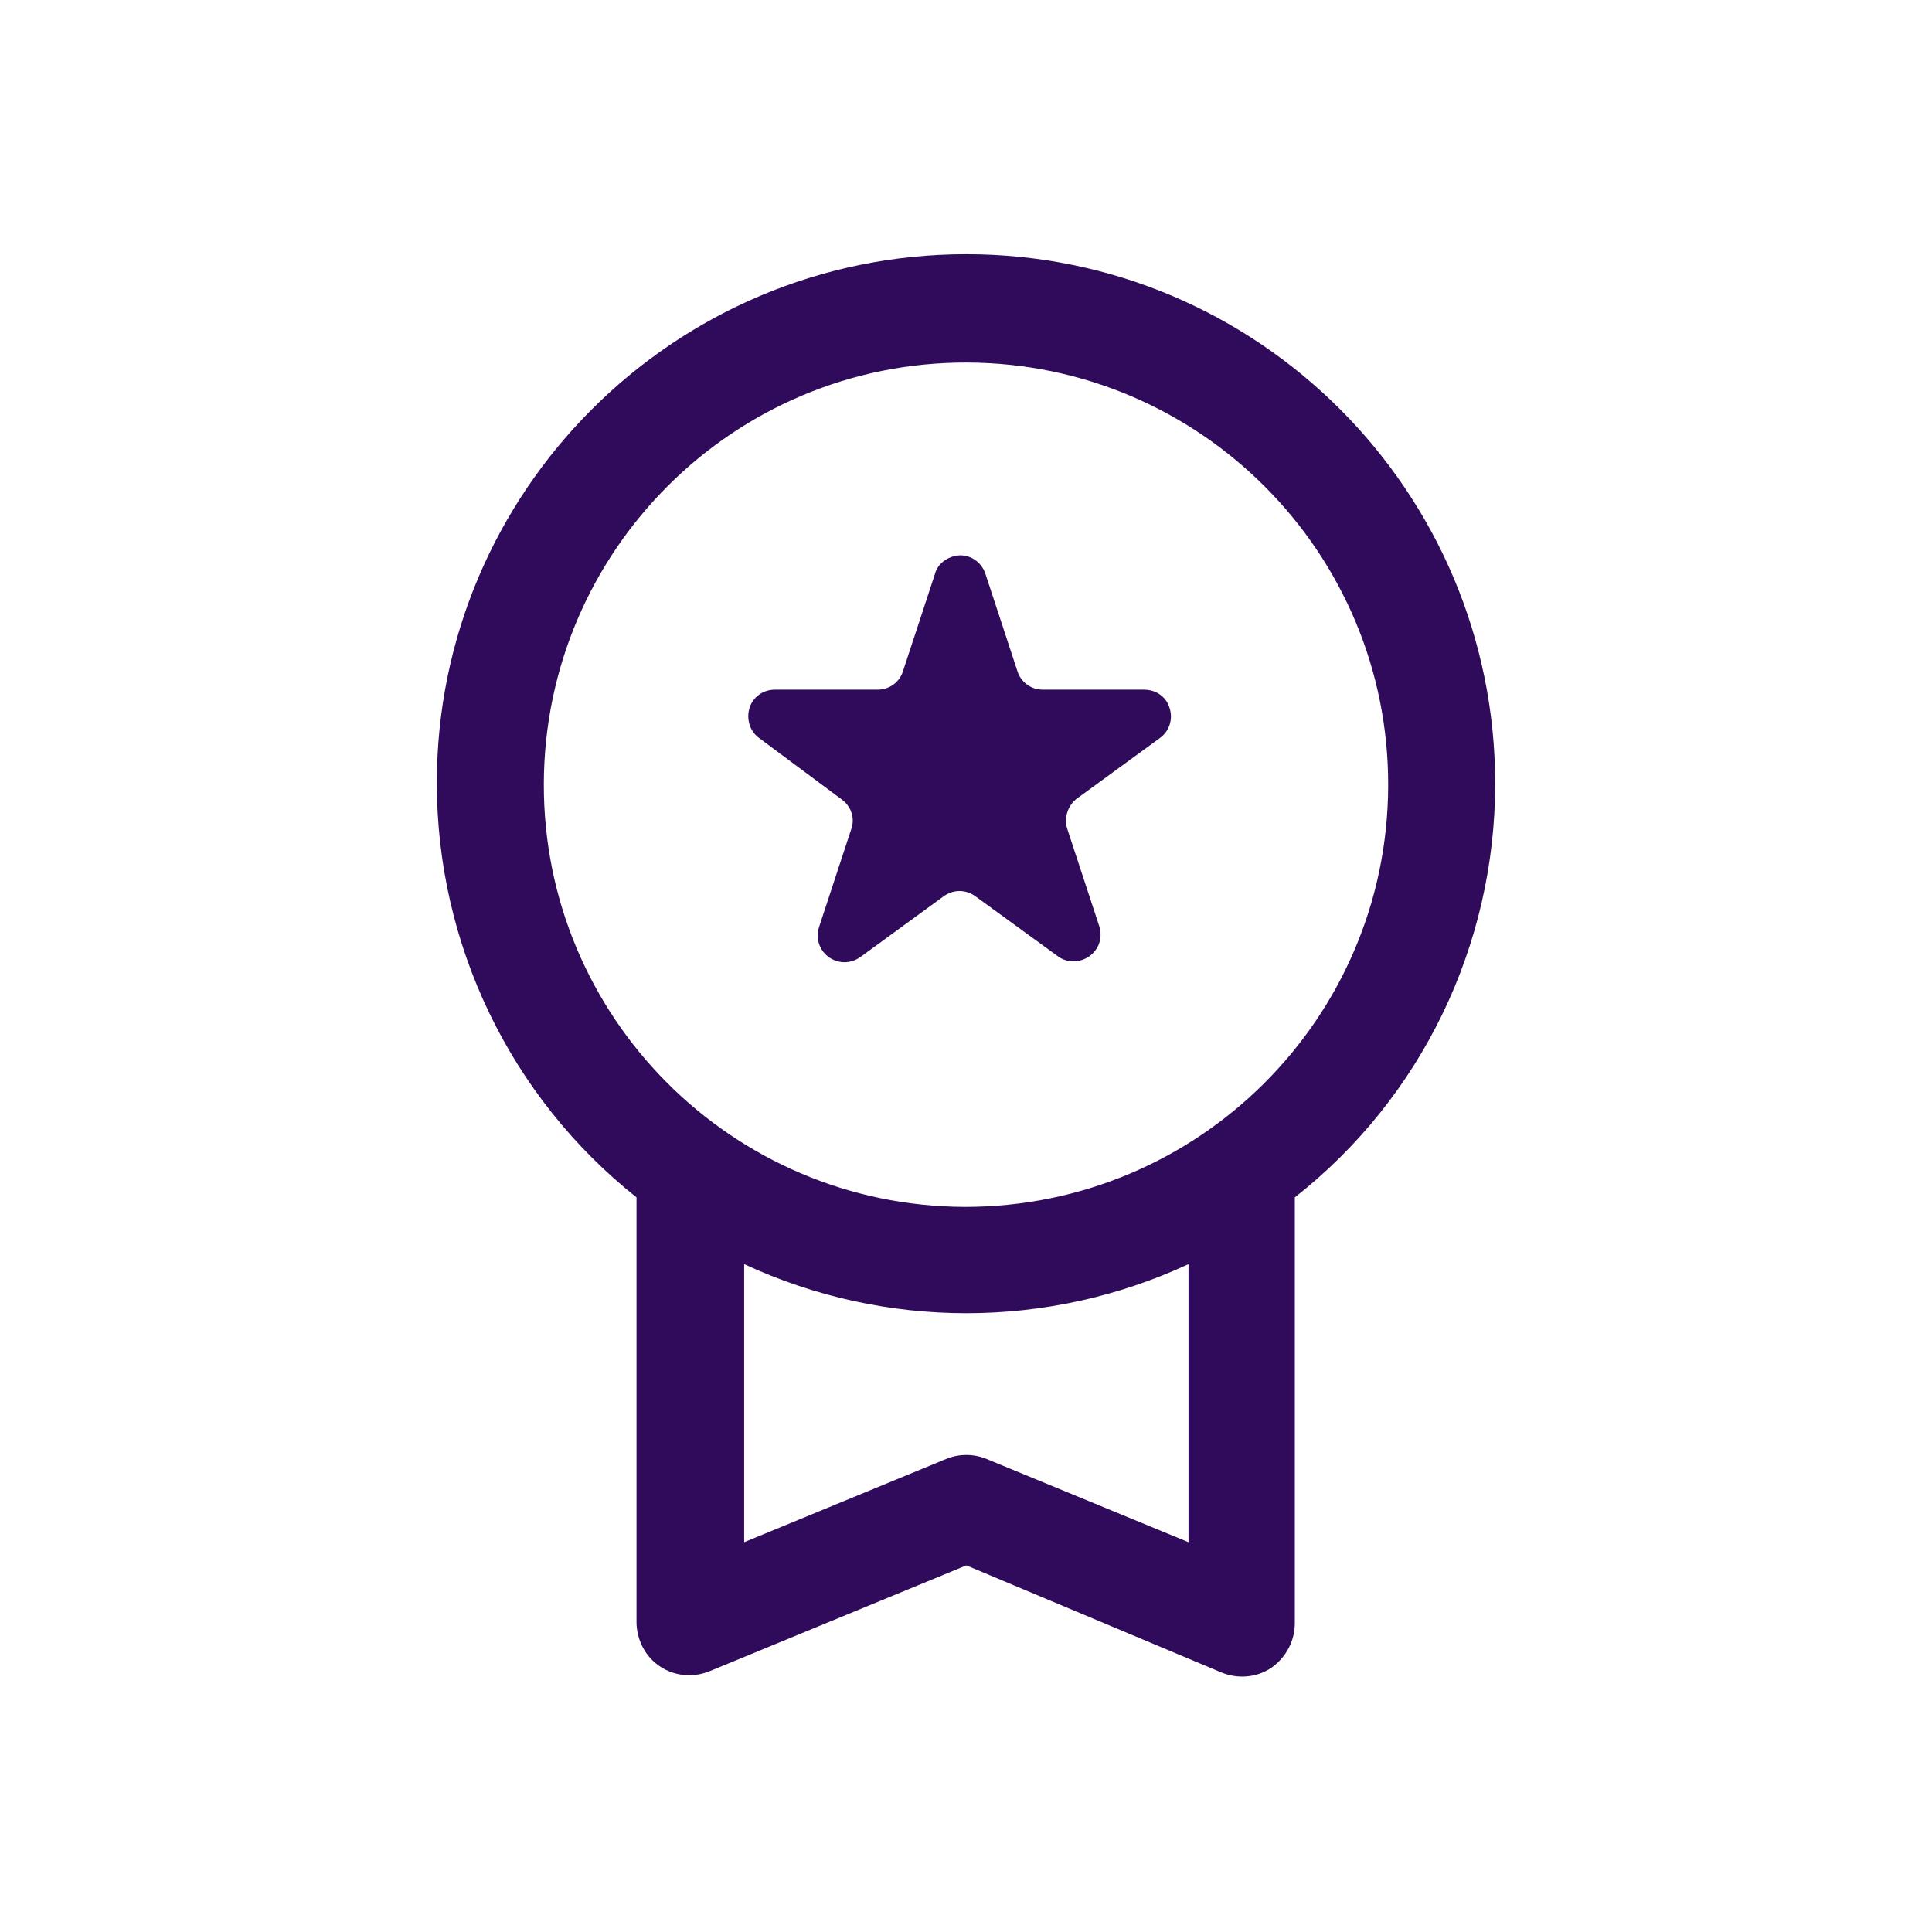
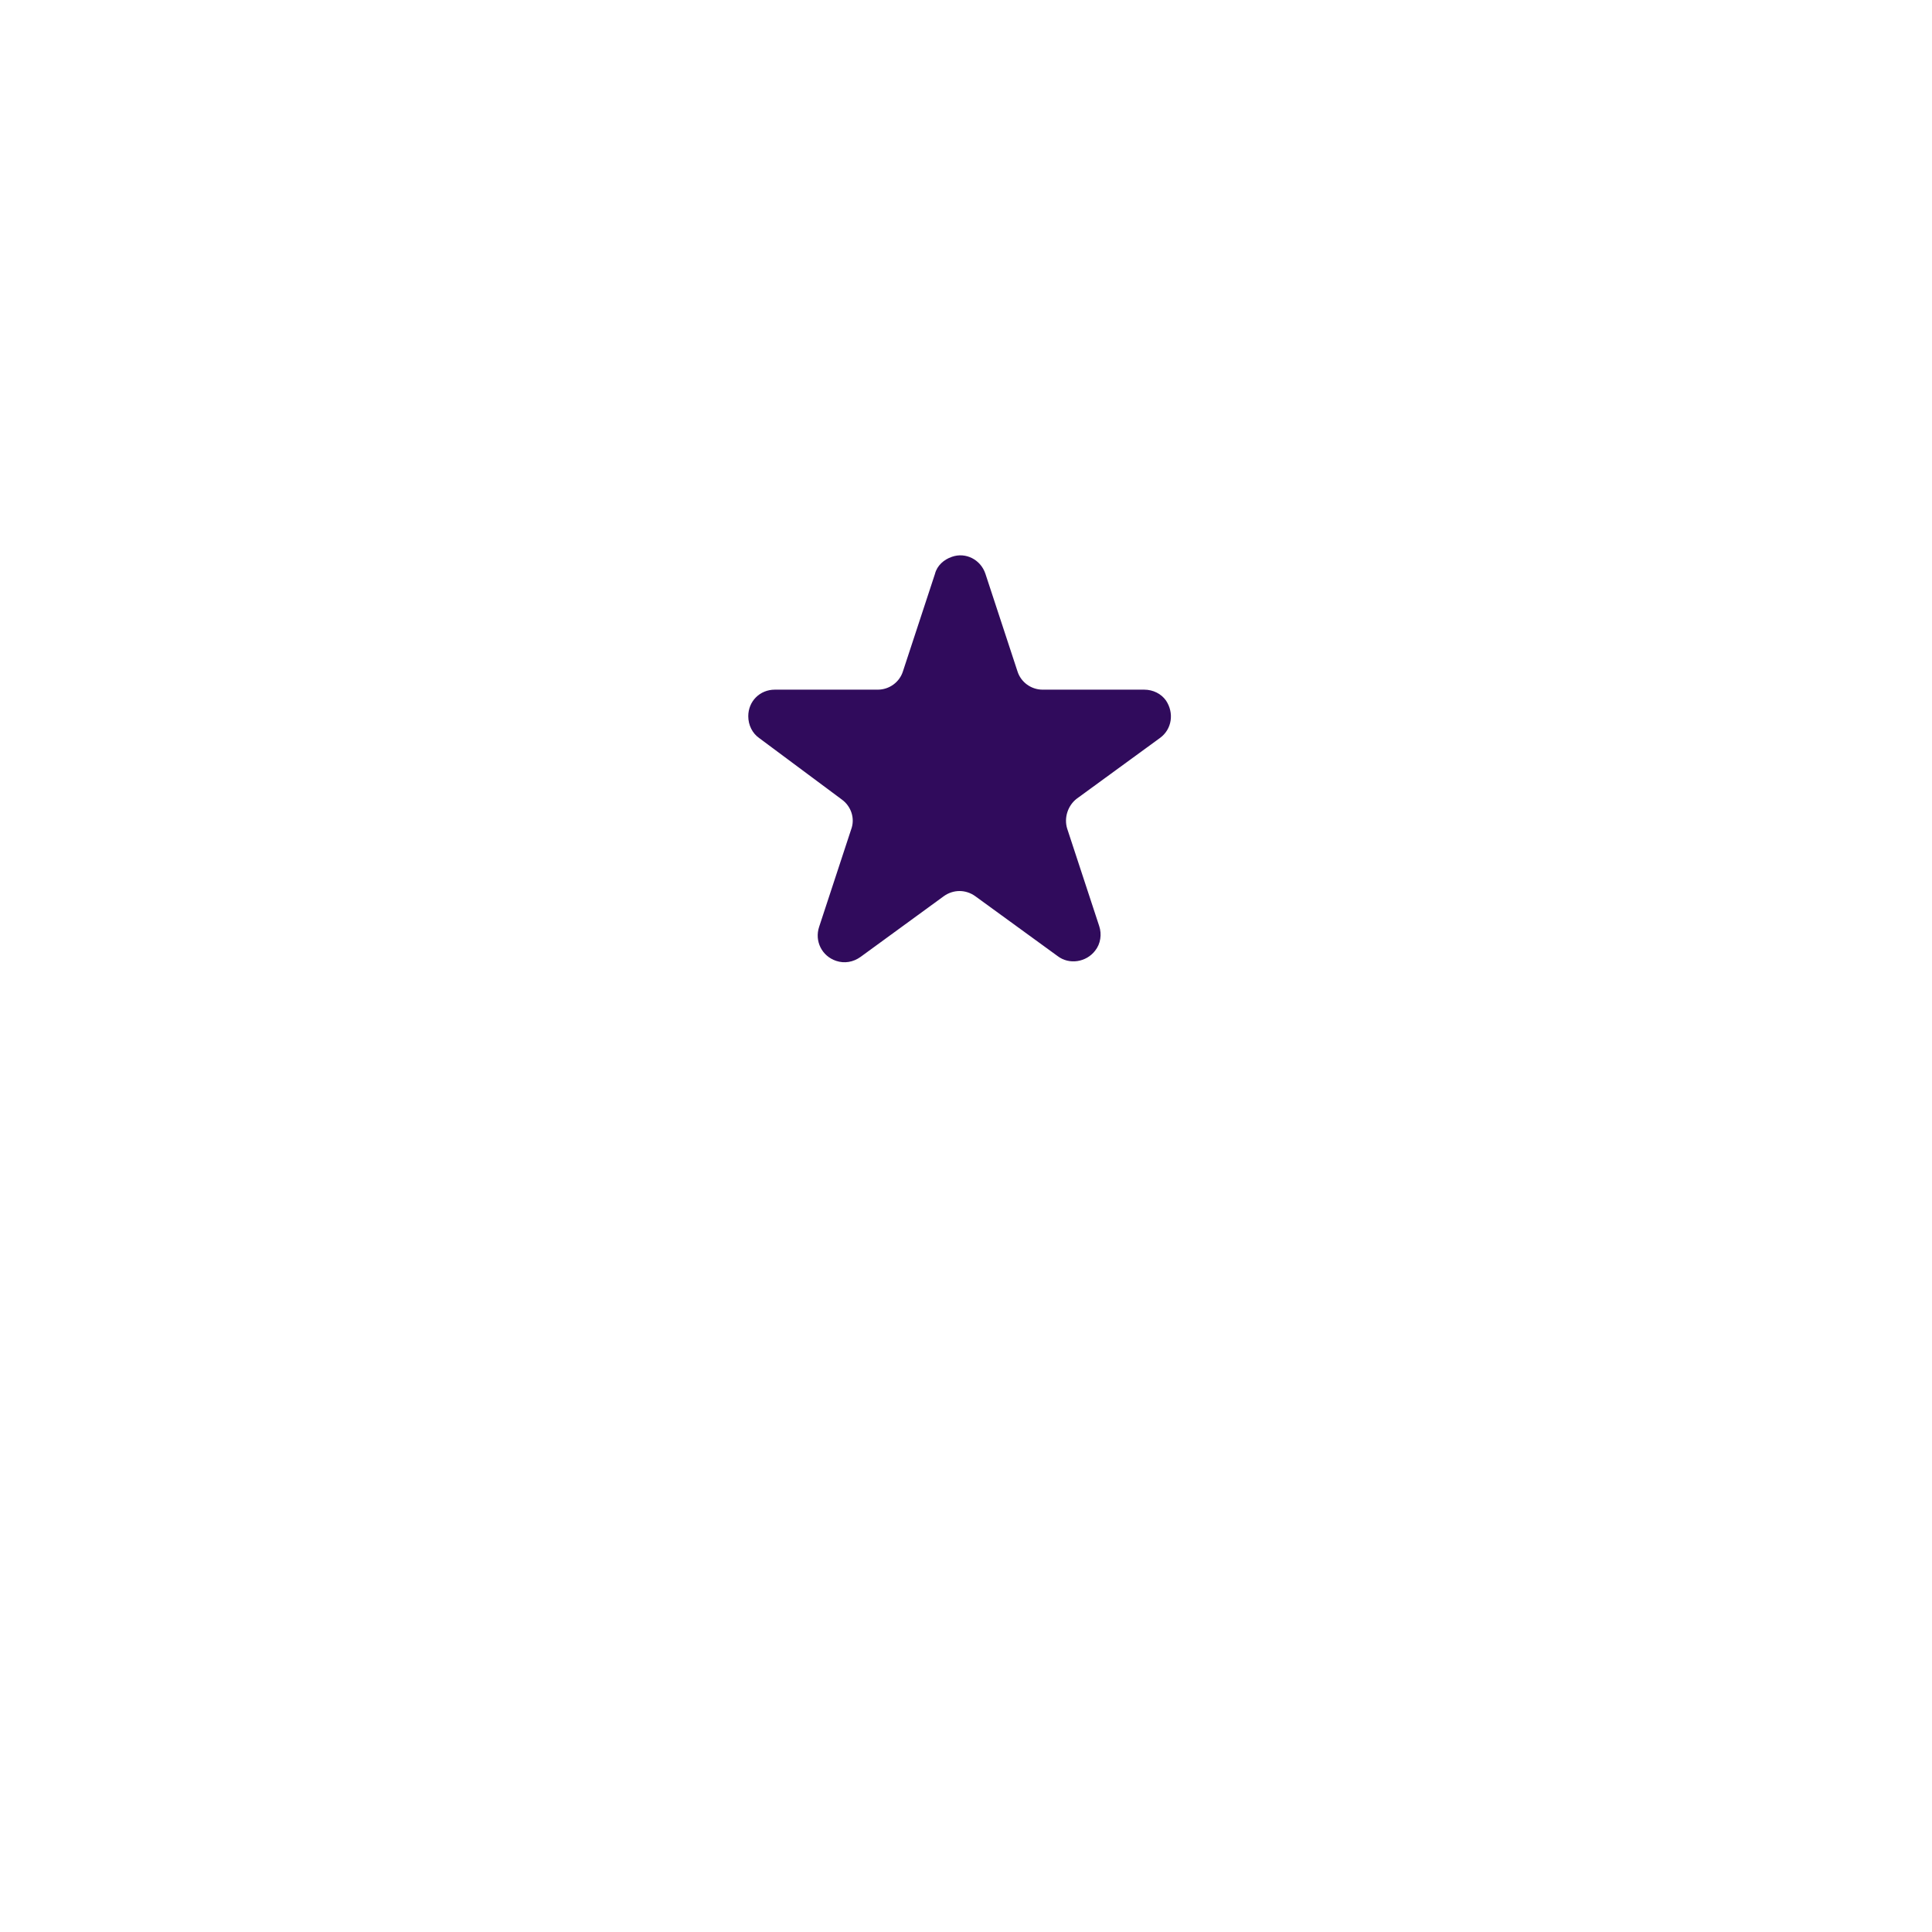
<svg xmlns="http://www.w3.org/2000/svg" version="1.1" id="Layer_1" x="0px" y="0px" viewBox="0 0 283.5 283.5" style="enable-background:new 0 0 283.5 283.5;" xml:space="preserve">
  <style type="text/css">
	.st0{fill:#300B5C;}
	.st1{fill-rule:evenodd;clip-rule:evenodd;fill:#300B5C;}
</style>
  <g>
-     <path class="st0" d="M219.4,115c0-42.9-34.8-77.7-77.6-77.7c-42.9,0-77.7,34.8-77.7,77.6c0,23.7,10.8,46.1,29.3,60.8v62.3   c0,2.6,1.3,5.1,3.4,6.5c2.2,1.5,5,1.7,7.4,0.7l37.6-15.5l37.4,15.7c2.4,1,5.2,0.8,7.4-0.7c2.1-1.5,3.4-3.9,3.4-6.5v-62.5   C208.6,161.1,219.4,138.7,219.4,115z M79.8,115c0.1-34.2,27.9-61.9,62.1-61.8c34.2,0.1,61.9,27.9,61.8,62.1   c-0.1,34.2-27.9,61.8-62.1,61.8C107.4,177,79.7,149.2,79.8,115z M174.4,226.3l-29.6-12.2c-1.9-0.8-4.1-0.8-6,0l-29.6,12.2v-40.8   c20.7,9.6,44.5,9.6,65.2,0V226.3z" />
    <path class="st0" d="M123.5,117.3c1.4,1,2,2.8,1.4,4.4l-4.7,14.3c-0.7,2.1,0.4,4.3,2.5,5c1.2,0.4,2.5,0.2,3.6-0.6l12.2-8.9   c1.4-1,3.2-1,4.6,0l12.1,8.8c1.7,1.3,4.2,0.9,5.5-0.8c0.8-1,1-2.4,0.6-3.6l-4.7-14.3c-0.5-1.6,0.1-3.4,1.4-4.4l12.2-8.9   c1.8-1.3,2.1-3.7,0.9-5.5c-0.7-1-1.9-1.6-3.2-1.6H153c-1.7,0-3.2-1.1-3.7-2.7l-4.7-14.3c-0.7-2.1-2.9-3.2-4.9-2.5   c-1.2,0.4-2.2,1.3-2.5,2.5l-4.7,14.3c-0.5,1.6-2,2.7-3.7,2.7h-15.1c-2.2,0-3.9,1.7-3.9,3.9c0,1.3,0.6,2.5,1.6,3.2L123.5,117.3z" />
  </g>
</svg>